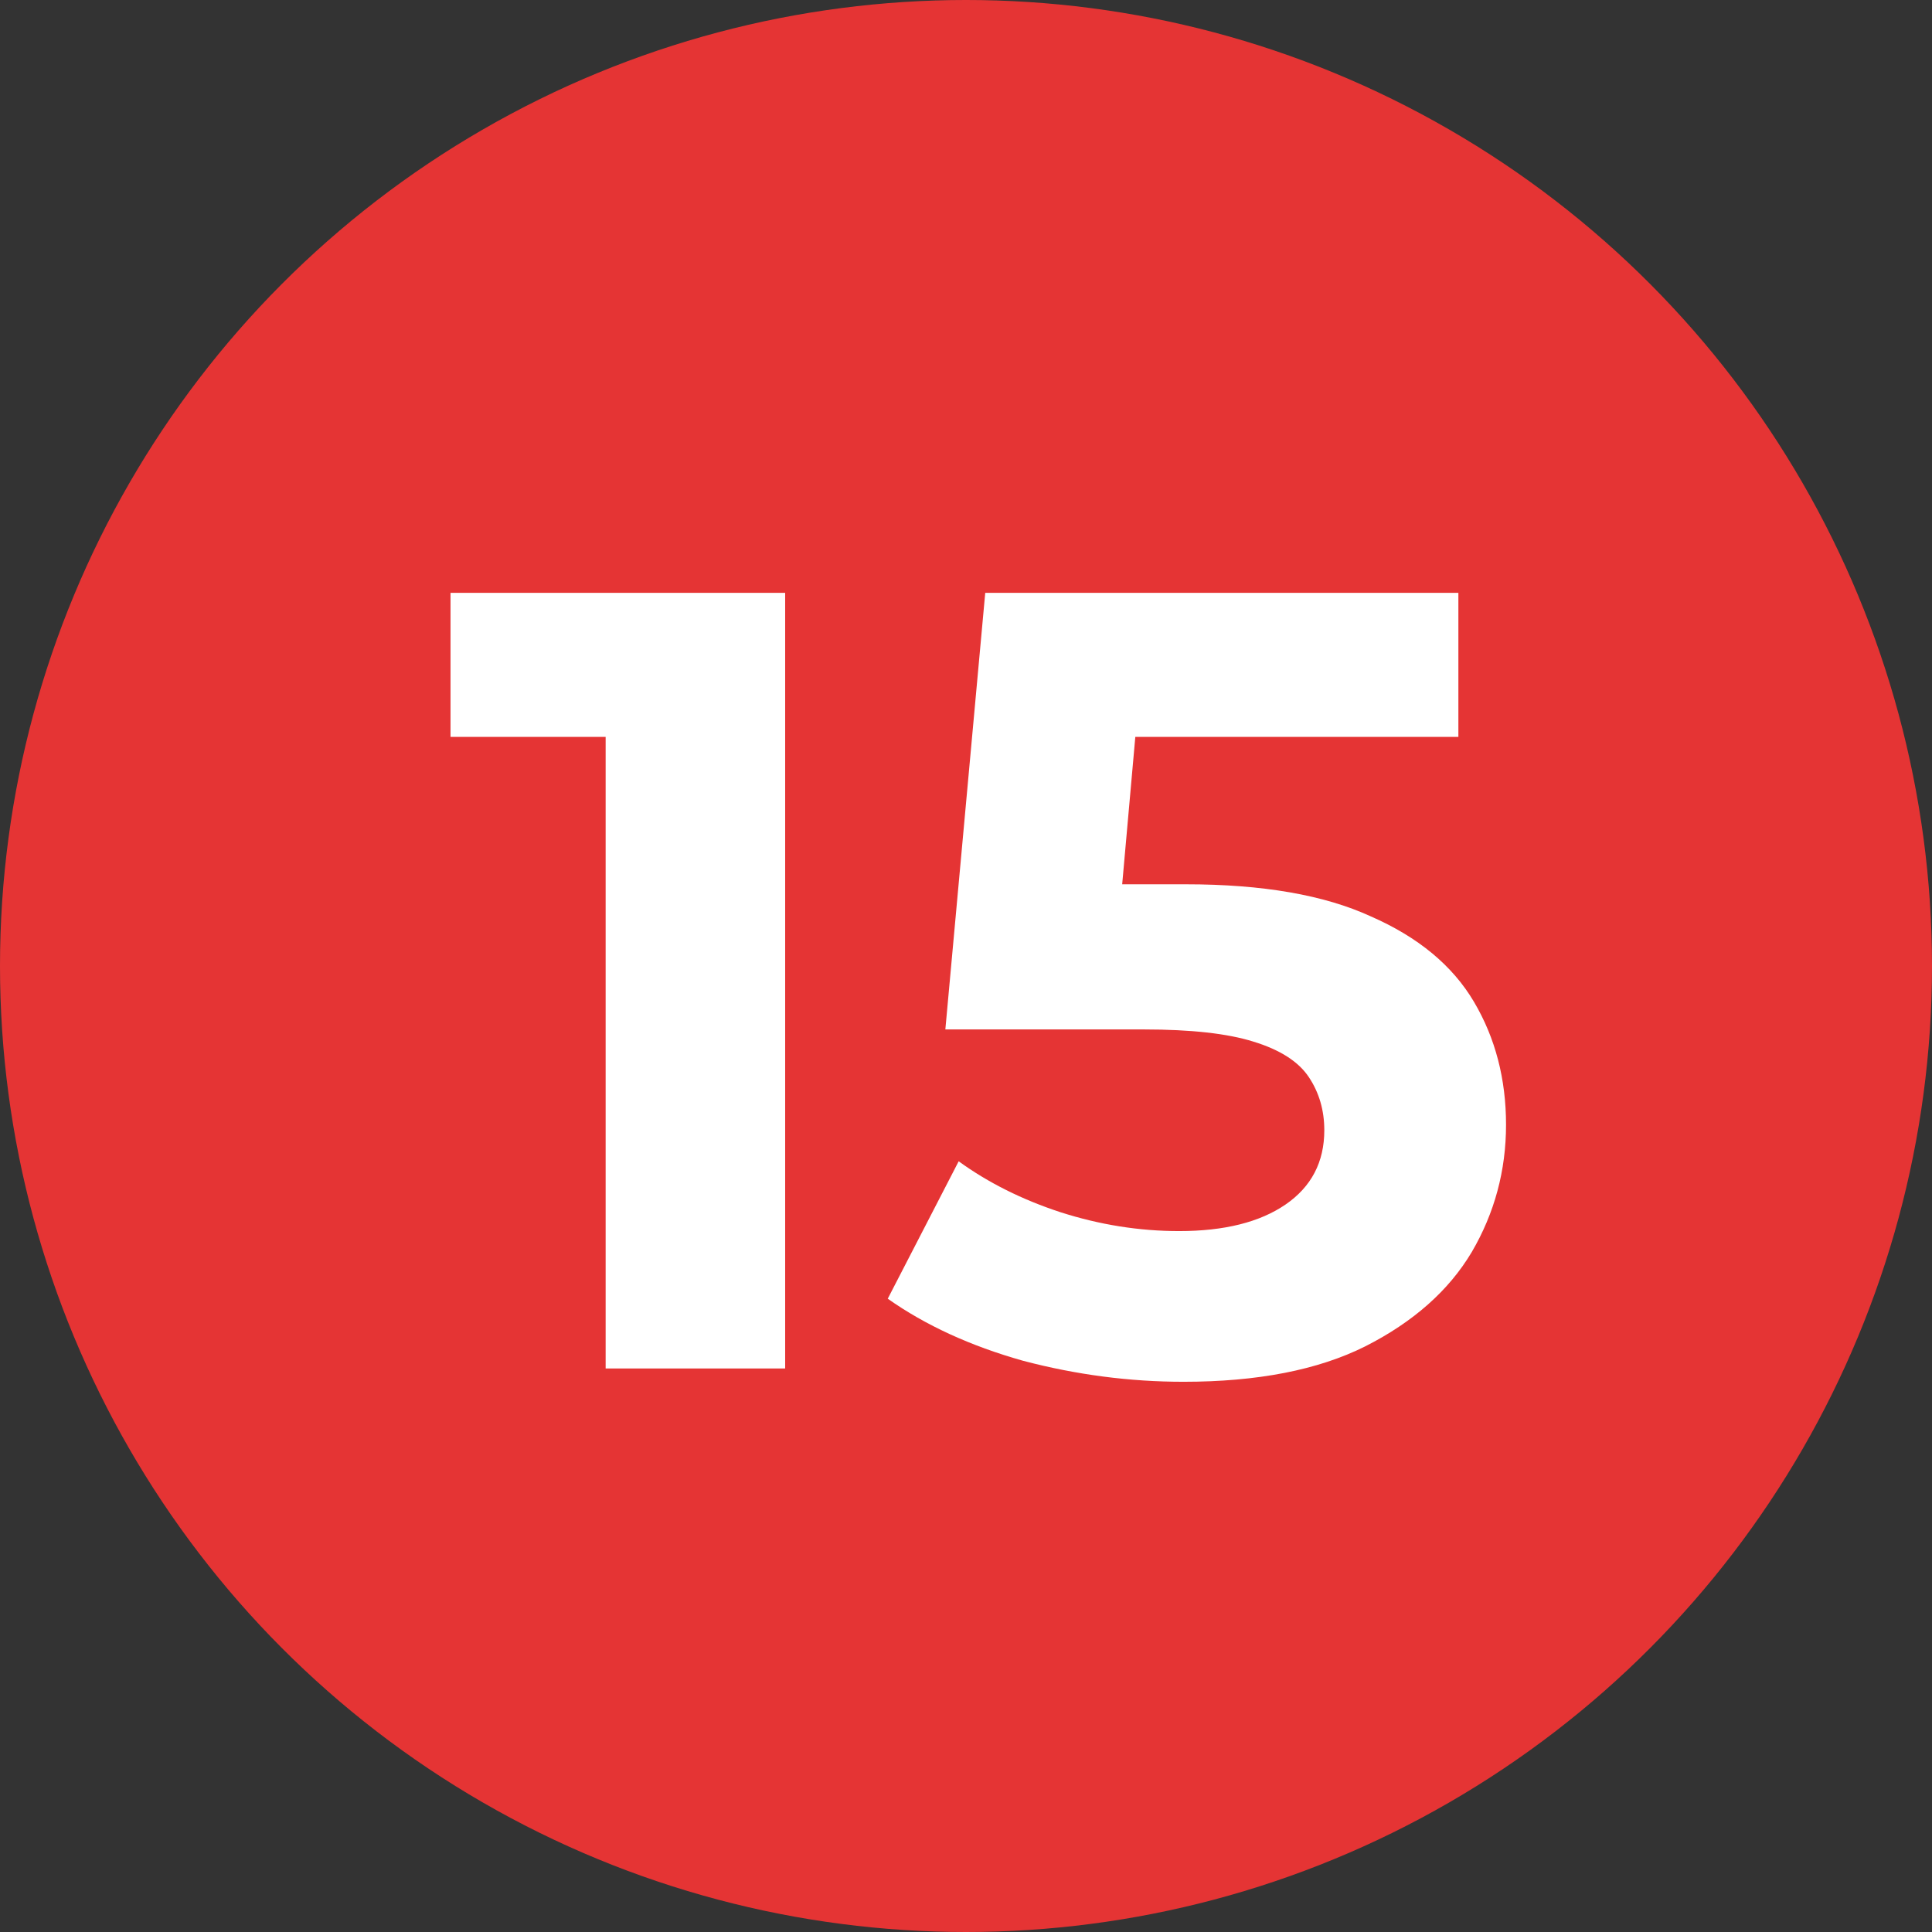
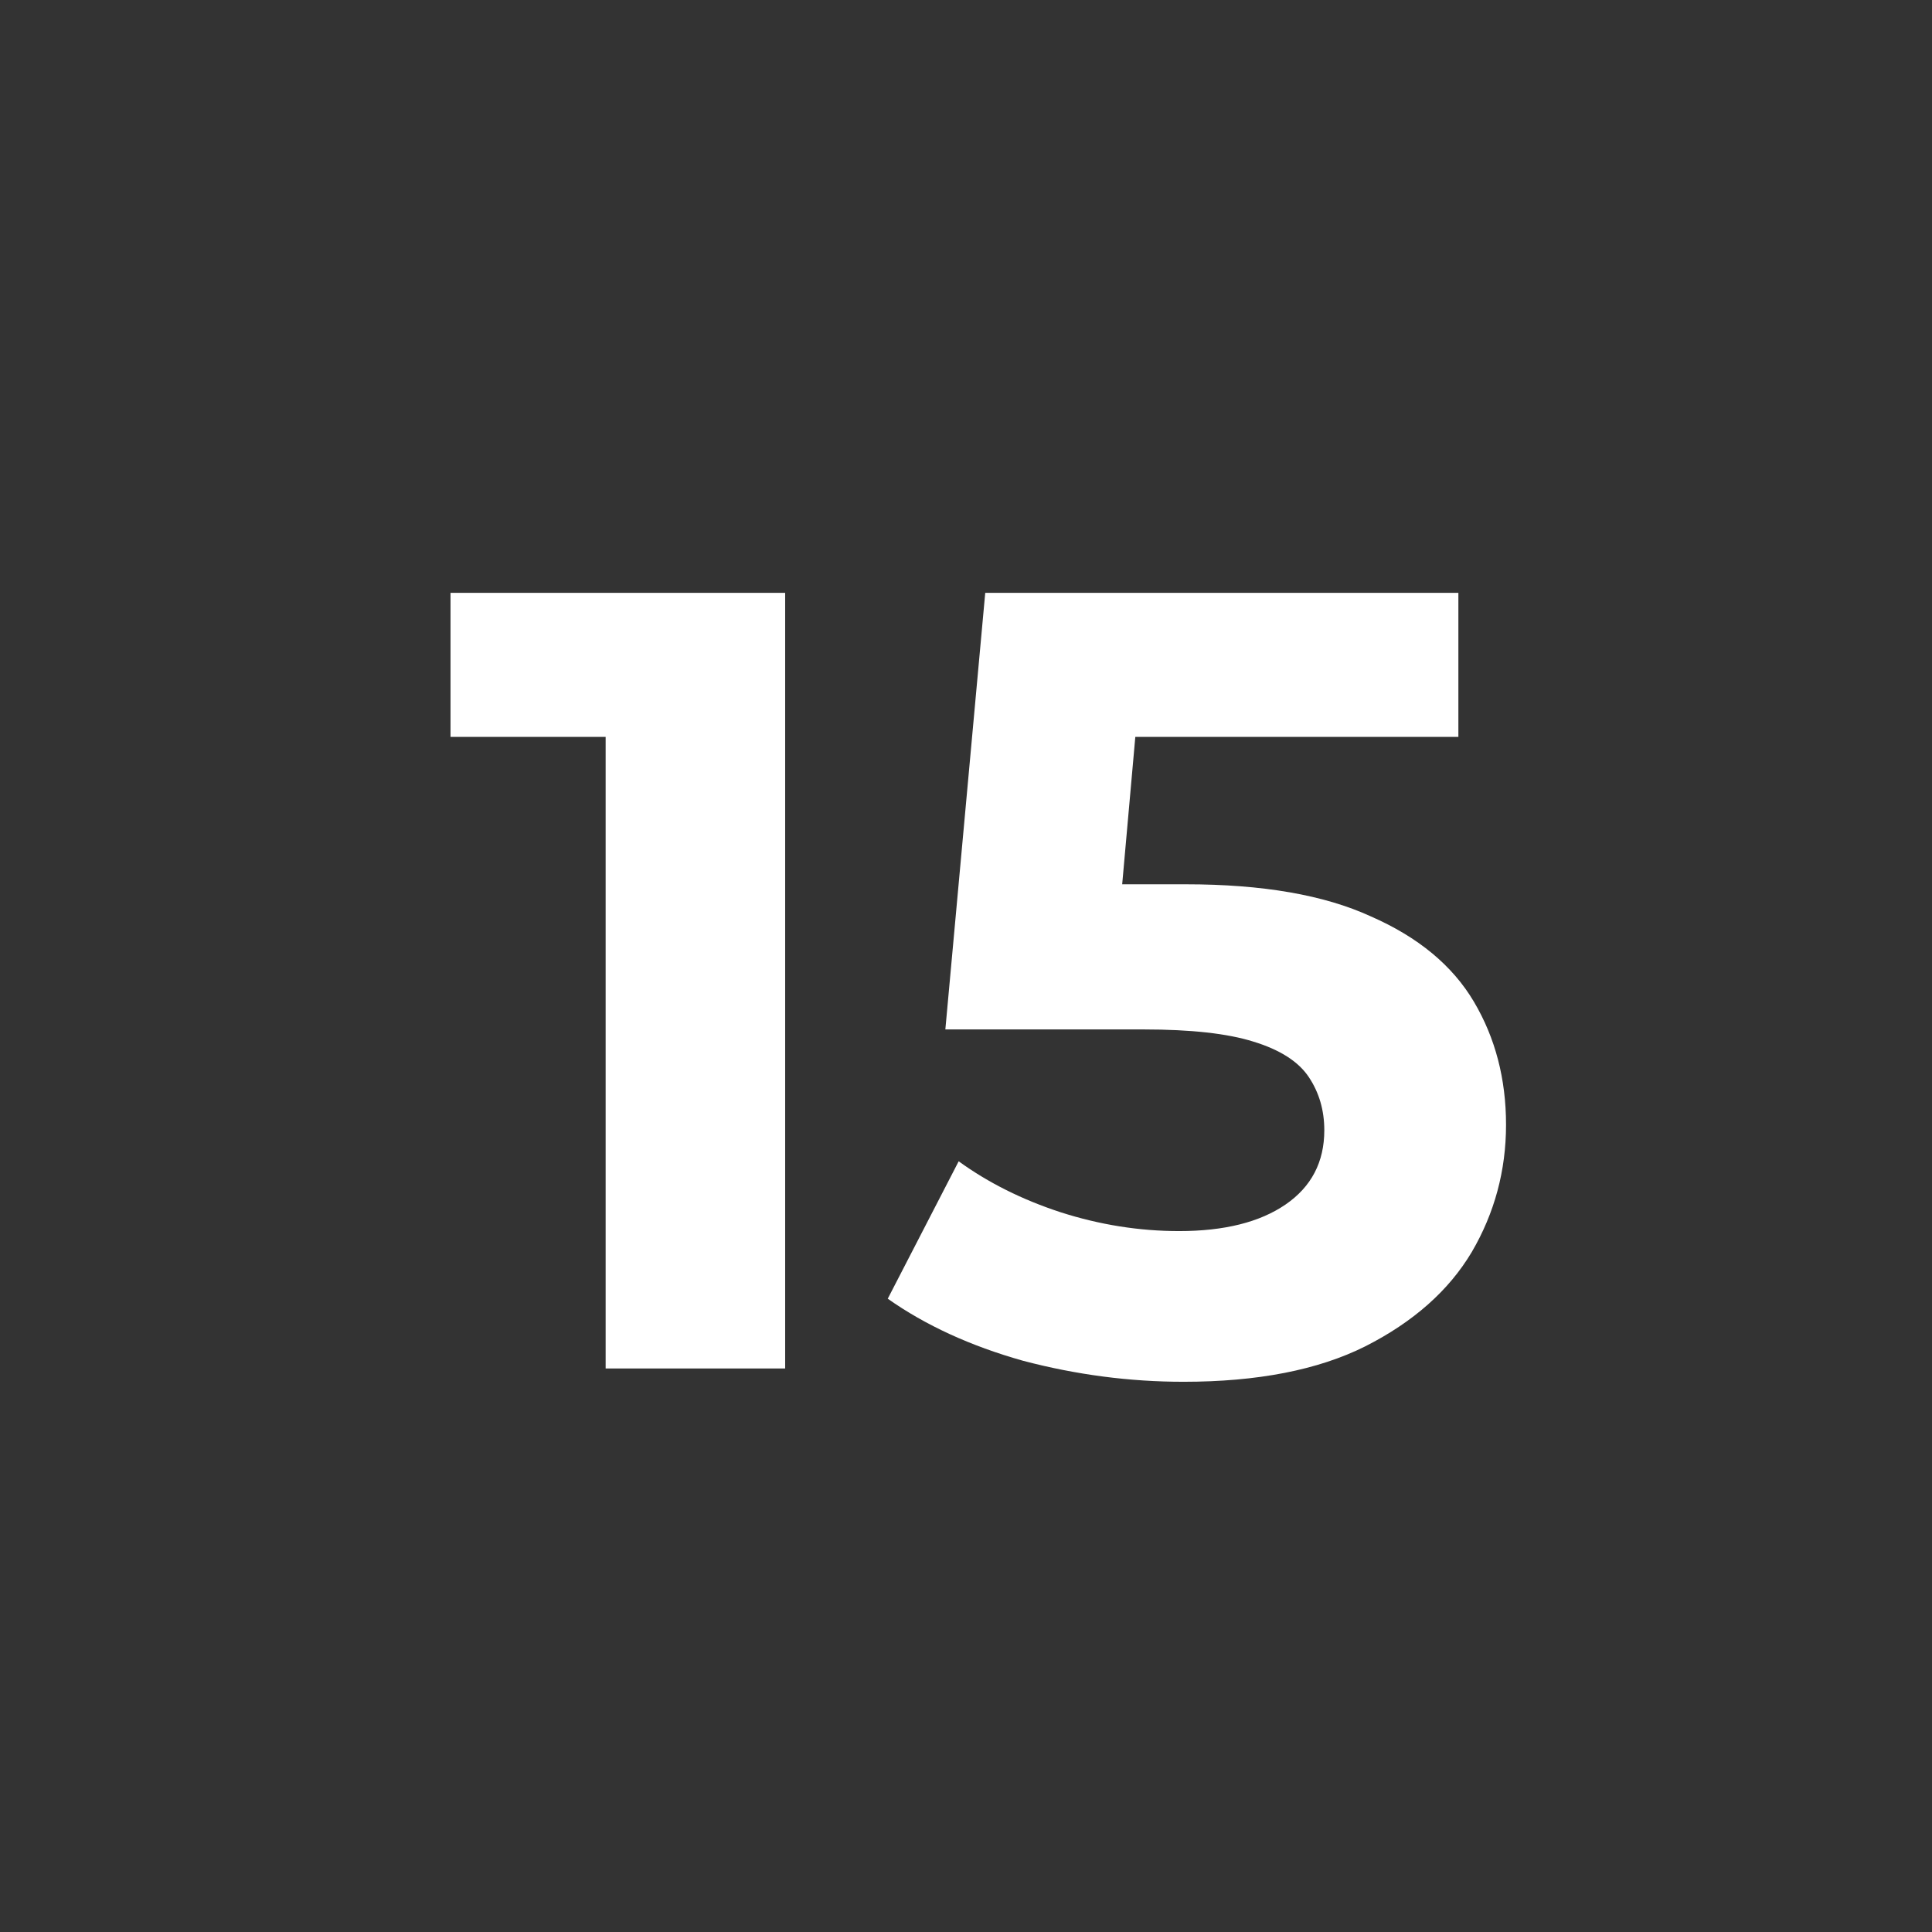
<svg xmlns="http://www.w3.org/2000/svg" width="48" height="48" viewBox="0 0 48 48" fill="none">
  <rect x="0" y="0" width="48" height="48" fill="#333333" stroke="none" />
  <g clip-path="url(#clip0_38_87)">
-     <circle cx="24" cy="24" r="24" fill="#E53434" />
    <path d="M15.047 34V16.381L16.974 18.308H11.193V14.729H19.507V34H15.047ZM29.406 34.33C28.066 34.33 26.736 34.156 25.414 33.807C24.111 33.44 22.992 32.926 22.056 32.266L23.818 28.852C24.552 29.384 25.396 29.806 26.35 30.118C27.323 30.43 28.305 30.586 29.296 30.586C30.416 30.586 31.297 30.366 31.939 29.926C32.581 29.485 32.902 28.87 32.902 28.081C32.902 27.586 32.774 27.145 32.517 26.76C32.26 26.374 31.801 26.081 31.141 25.879C30.498 25.677 29.59 25.576 28.415 25.576H23.487L24.478 14.729H36.233V18.308H26.075L28.388 16.271L27.699 24.007L25.387 21.97H29.461C31.37 21.97 32.902 22.236 34.059 22.768C35.233 23.282 36.087 23.988 36.619 24.888C37.151 25.787 37.417 26.806 37.417 27.944C37.417 29.081 37.133 30.137 36.564 31.109C35.995 32.064 35.114 32.844 33.921 33.449C32.746 34.037 31.241 34.33 29.406 34.33Z" fill="white" />
  </g>
  <defs>
    <clipPath id="clip0_38_87">
      <rect width="48" height="48" fill="white" />
    </clipPath>
  </defs>
</svg>